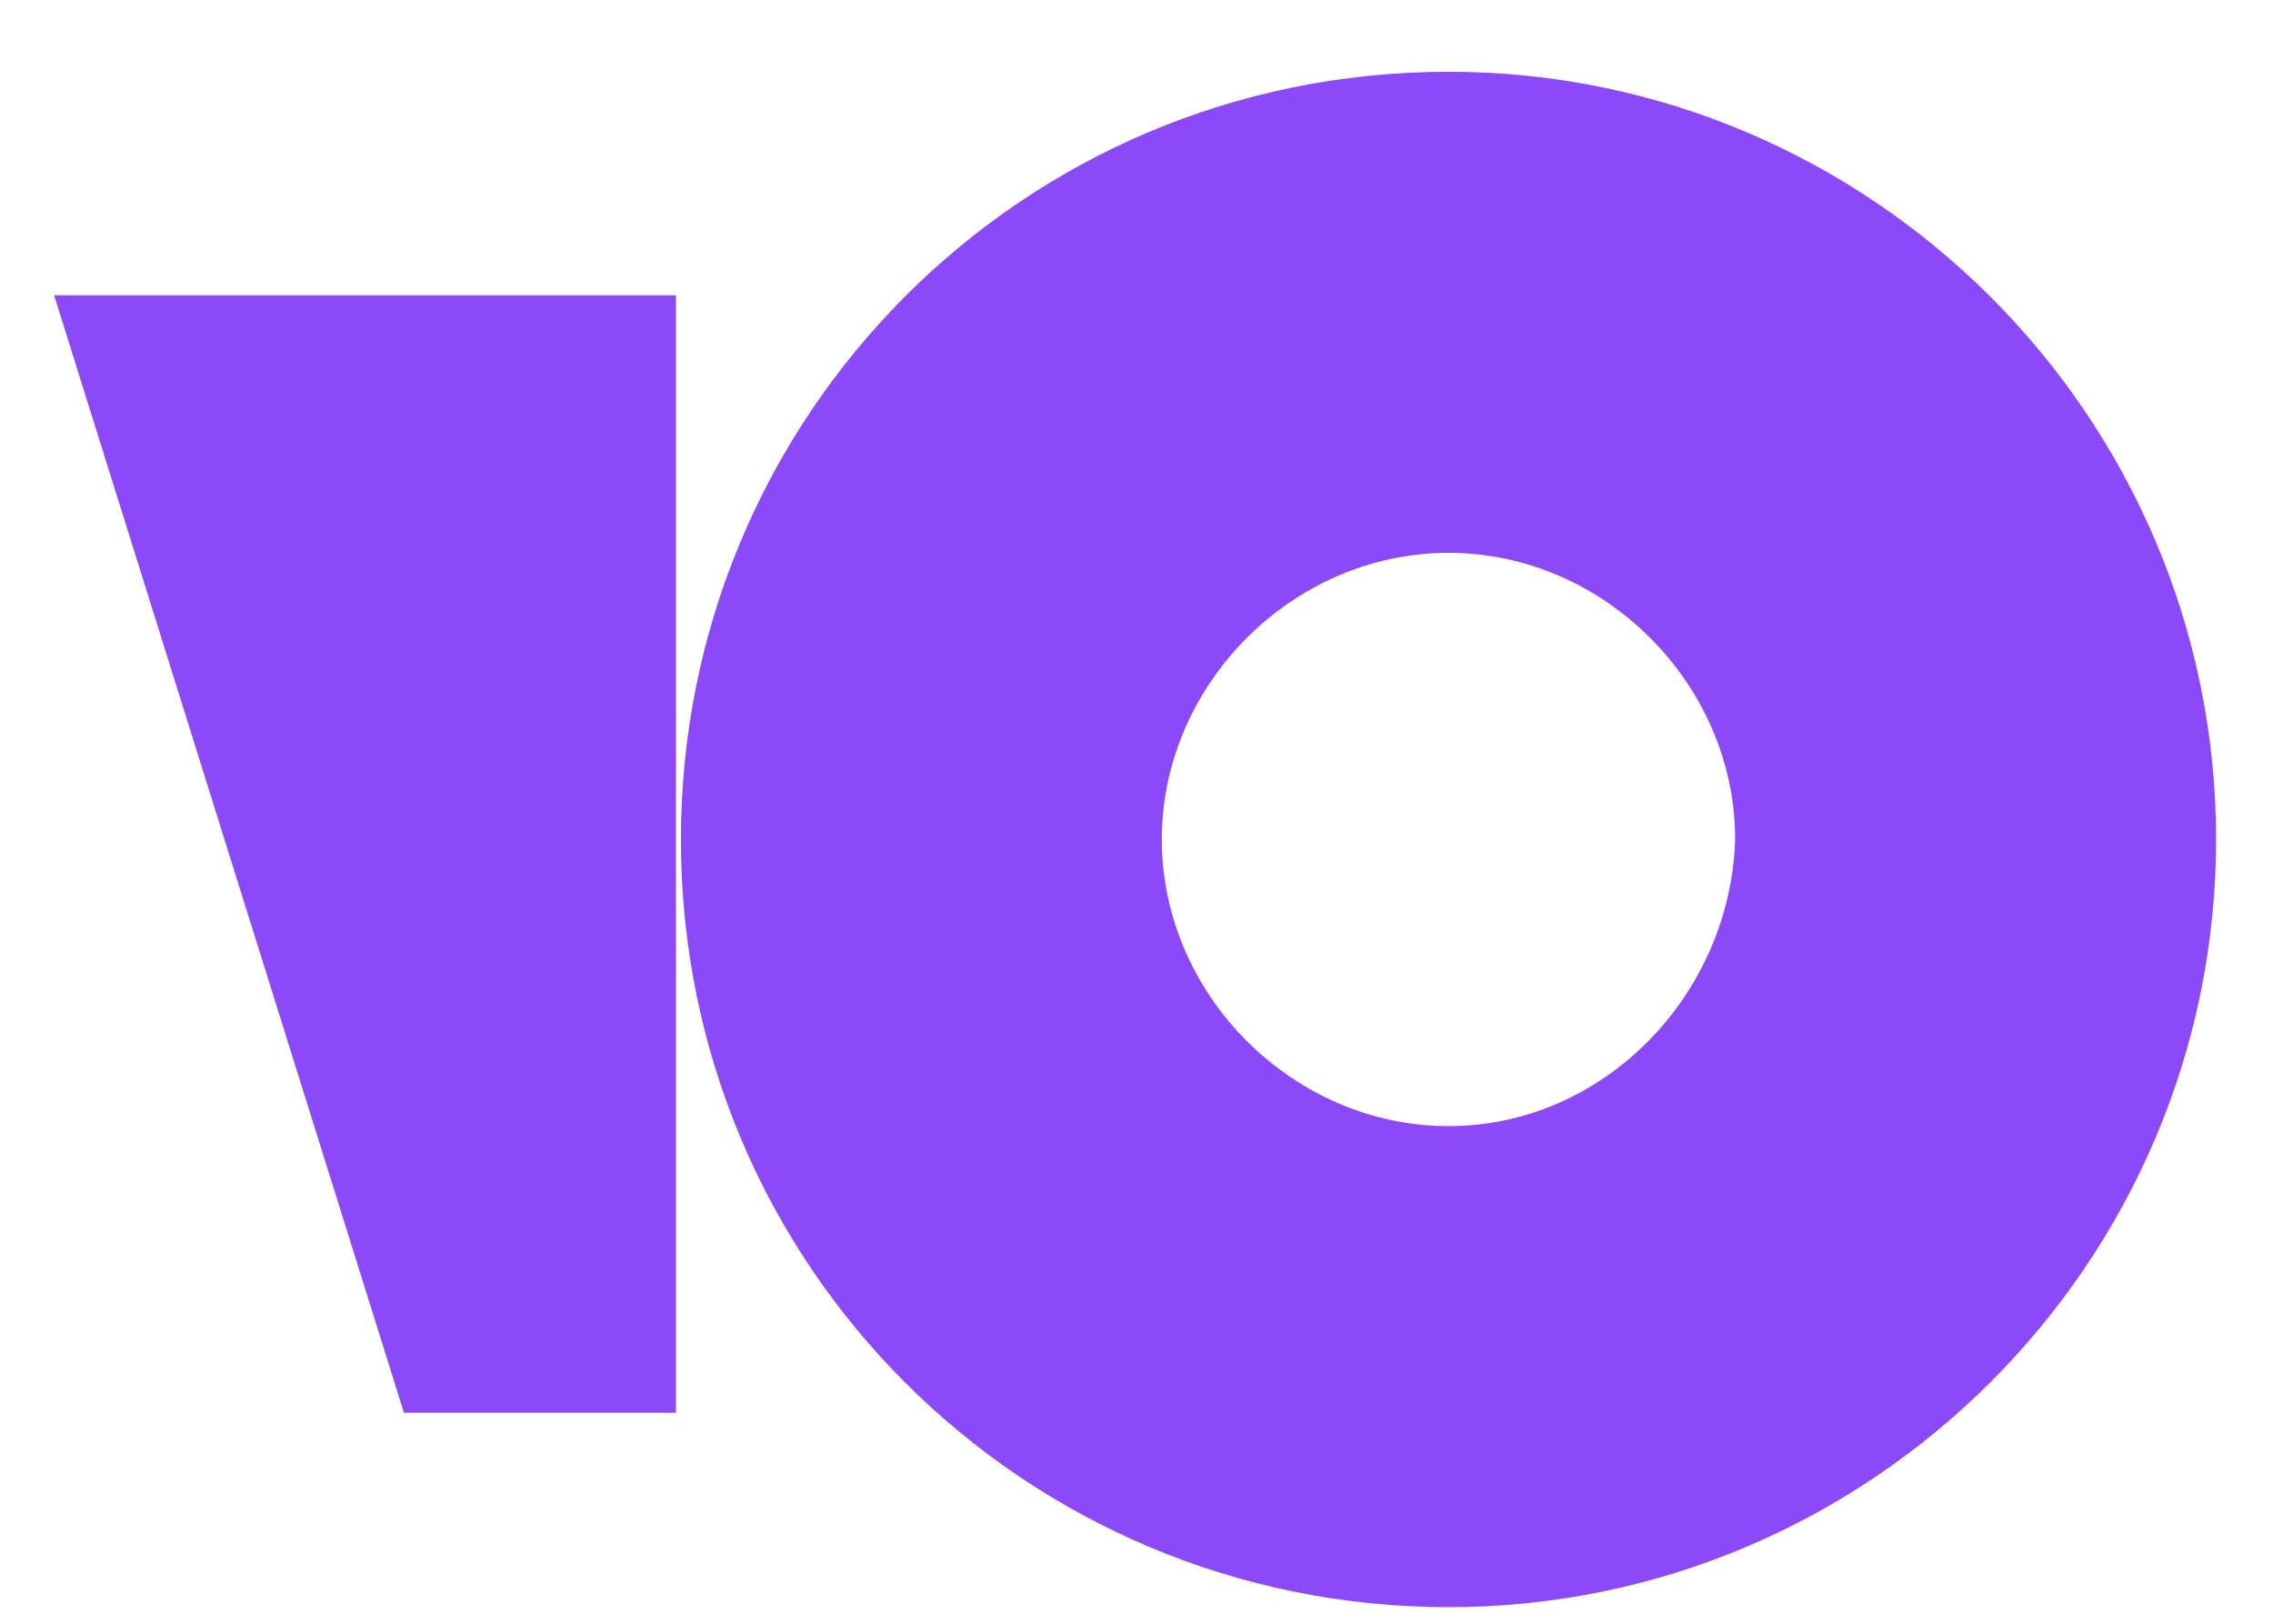
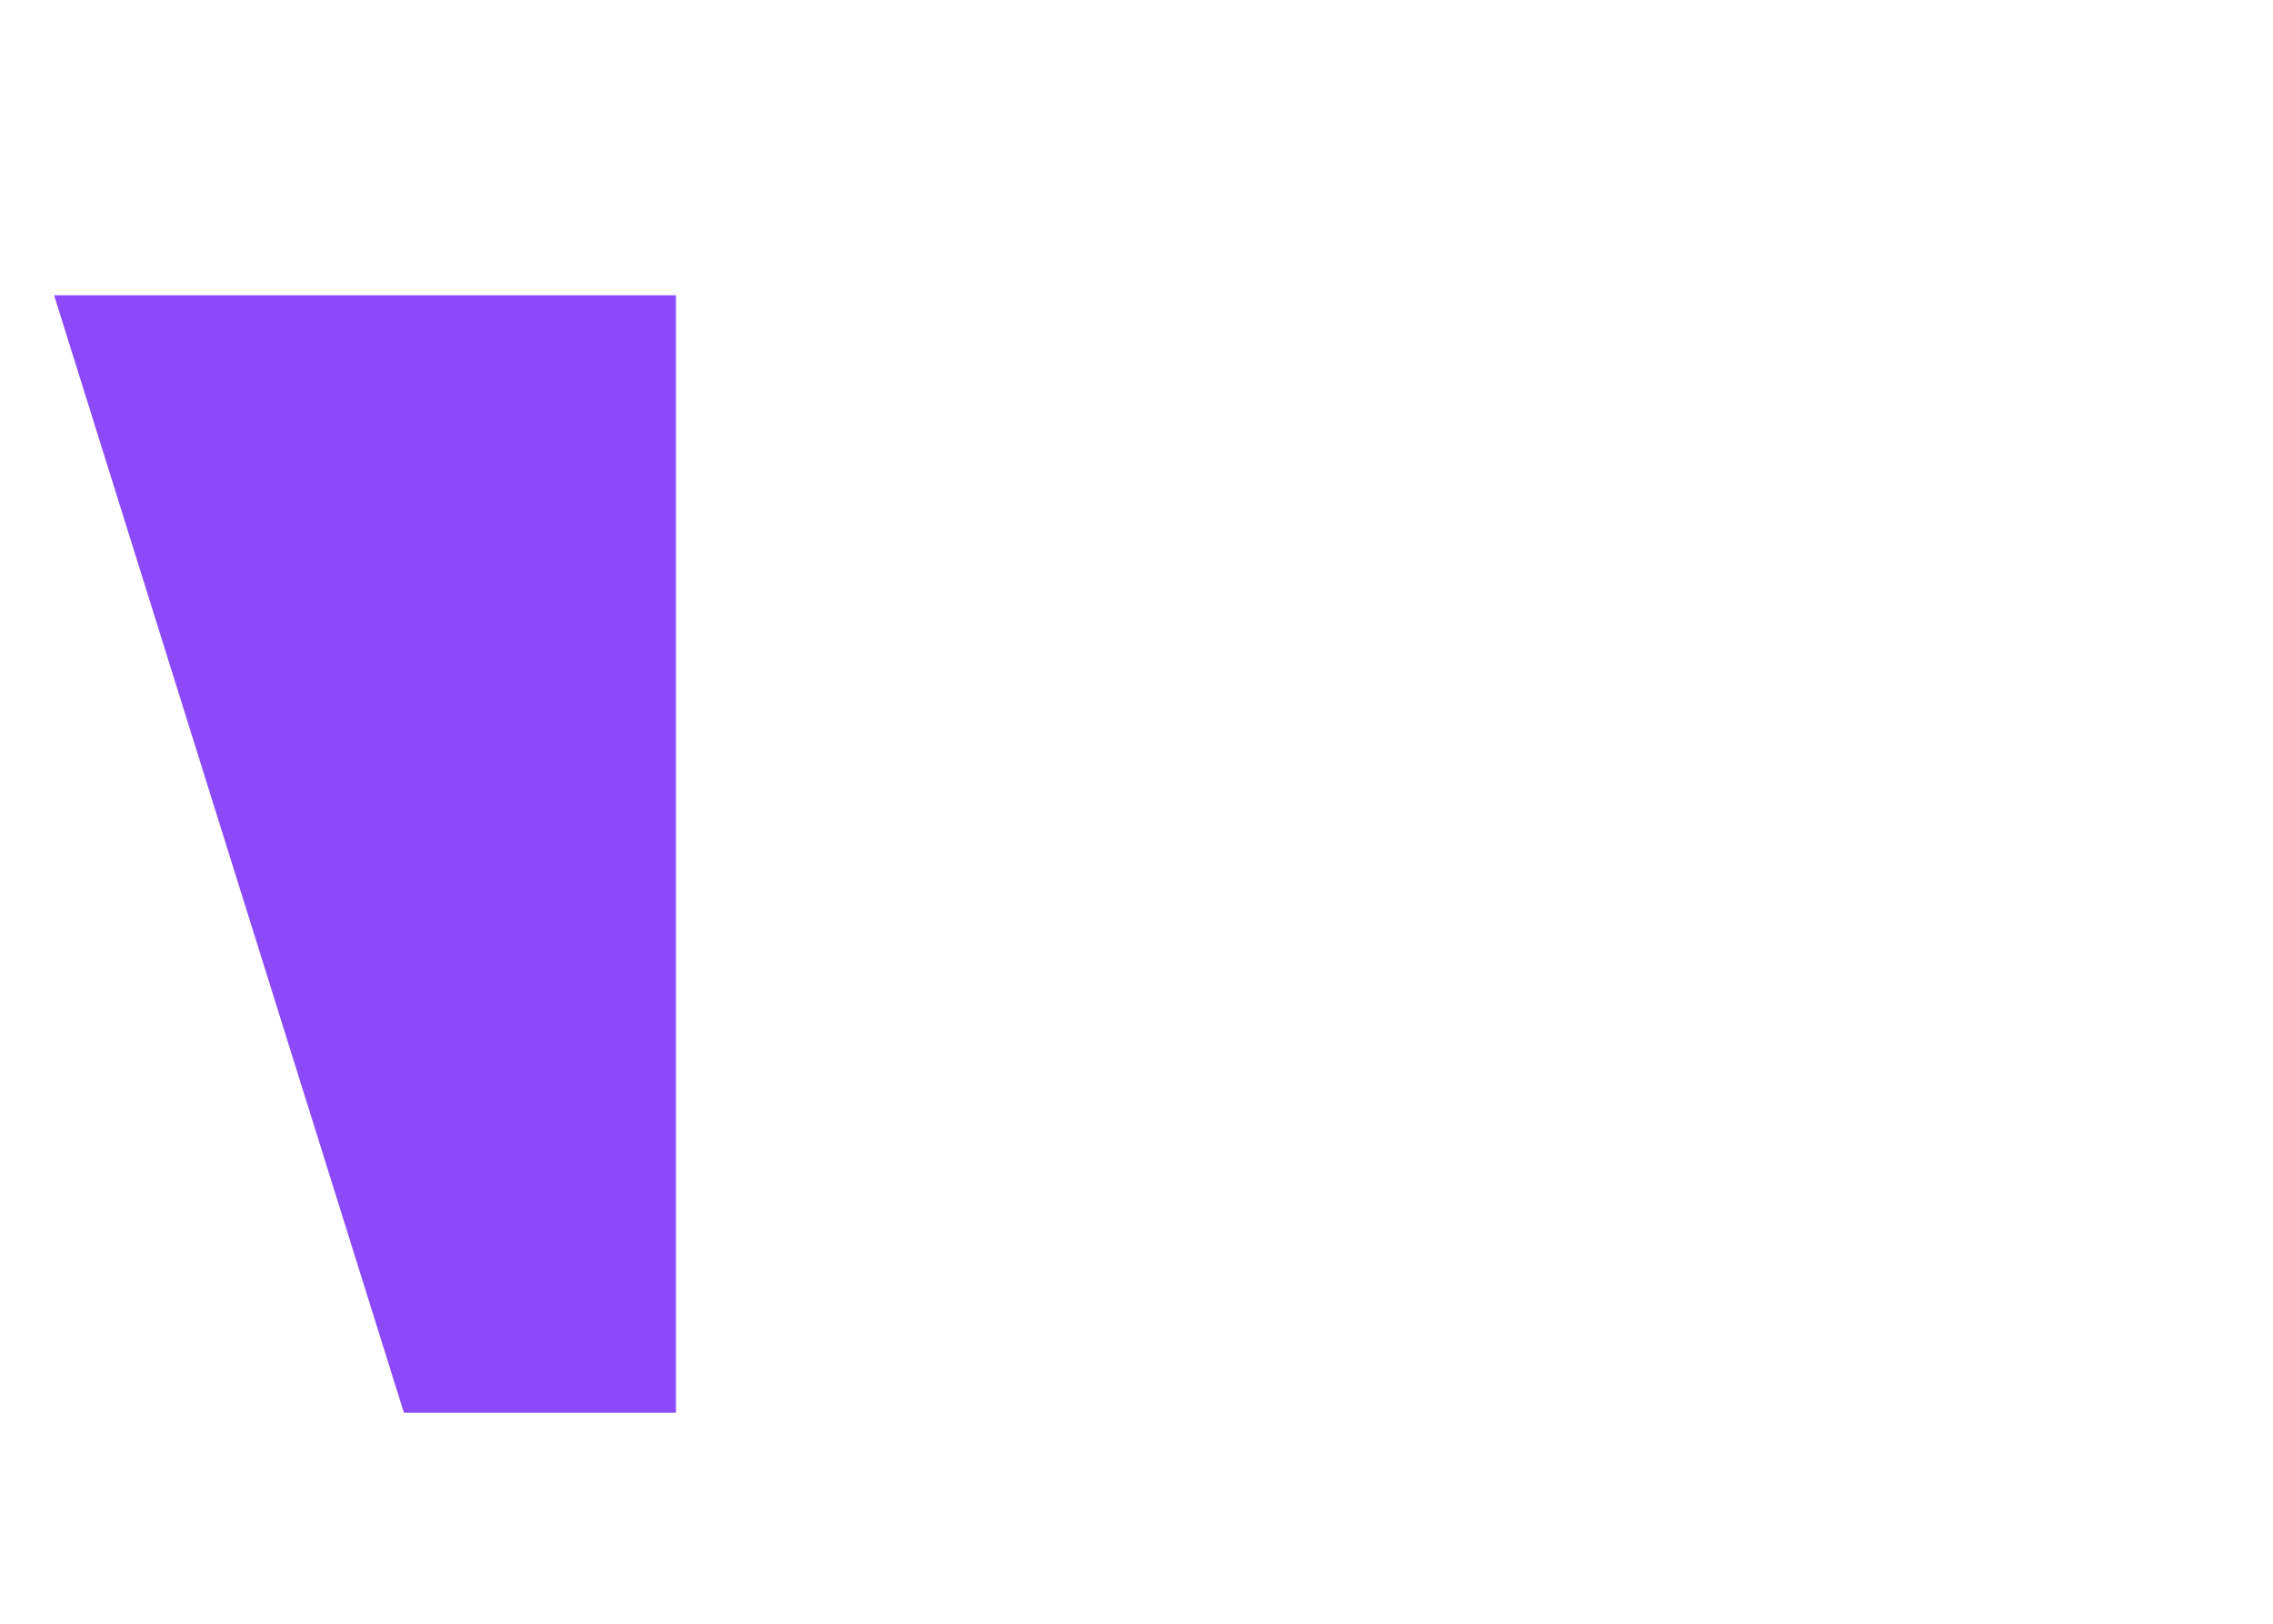
<svg xmlns="http://www.w3.org/2000/svg" width="21" height="15" viewBox="0 0 21 15" fill="none">
-   <path d="M13.383 0.663C9.433 0.663 6.291 3.85 6.291 7.755C6.291 11.705 9.478 14.847 13.383 14.847C17.288 14.847 20.474 11.66 20.474 7.755C20.474 3.85 17.288 0.663 13.383 0.663ZM13.383 10.403C11.946 10.403 10.734 9.191 10.734 7.755C10.734 6.319 11.946 5.107 13.383 5.107C14.819 5.107 16.031 6.319 16.031 7.755C15.986 9.191 14.819 10.403 13.383 10.403Z" fill="#8B49F9" />
  <path d="M6.245 2.728V13.051H3.732L0.5 2.728H6.245Z" fill="#8B49F9" />
</svg>